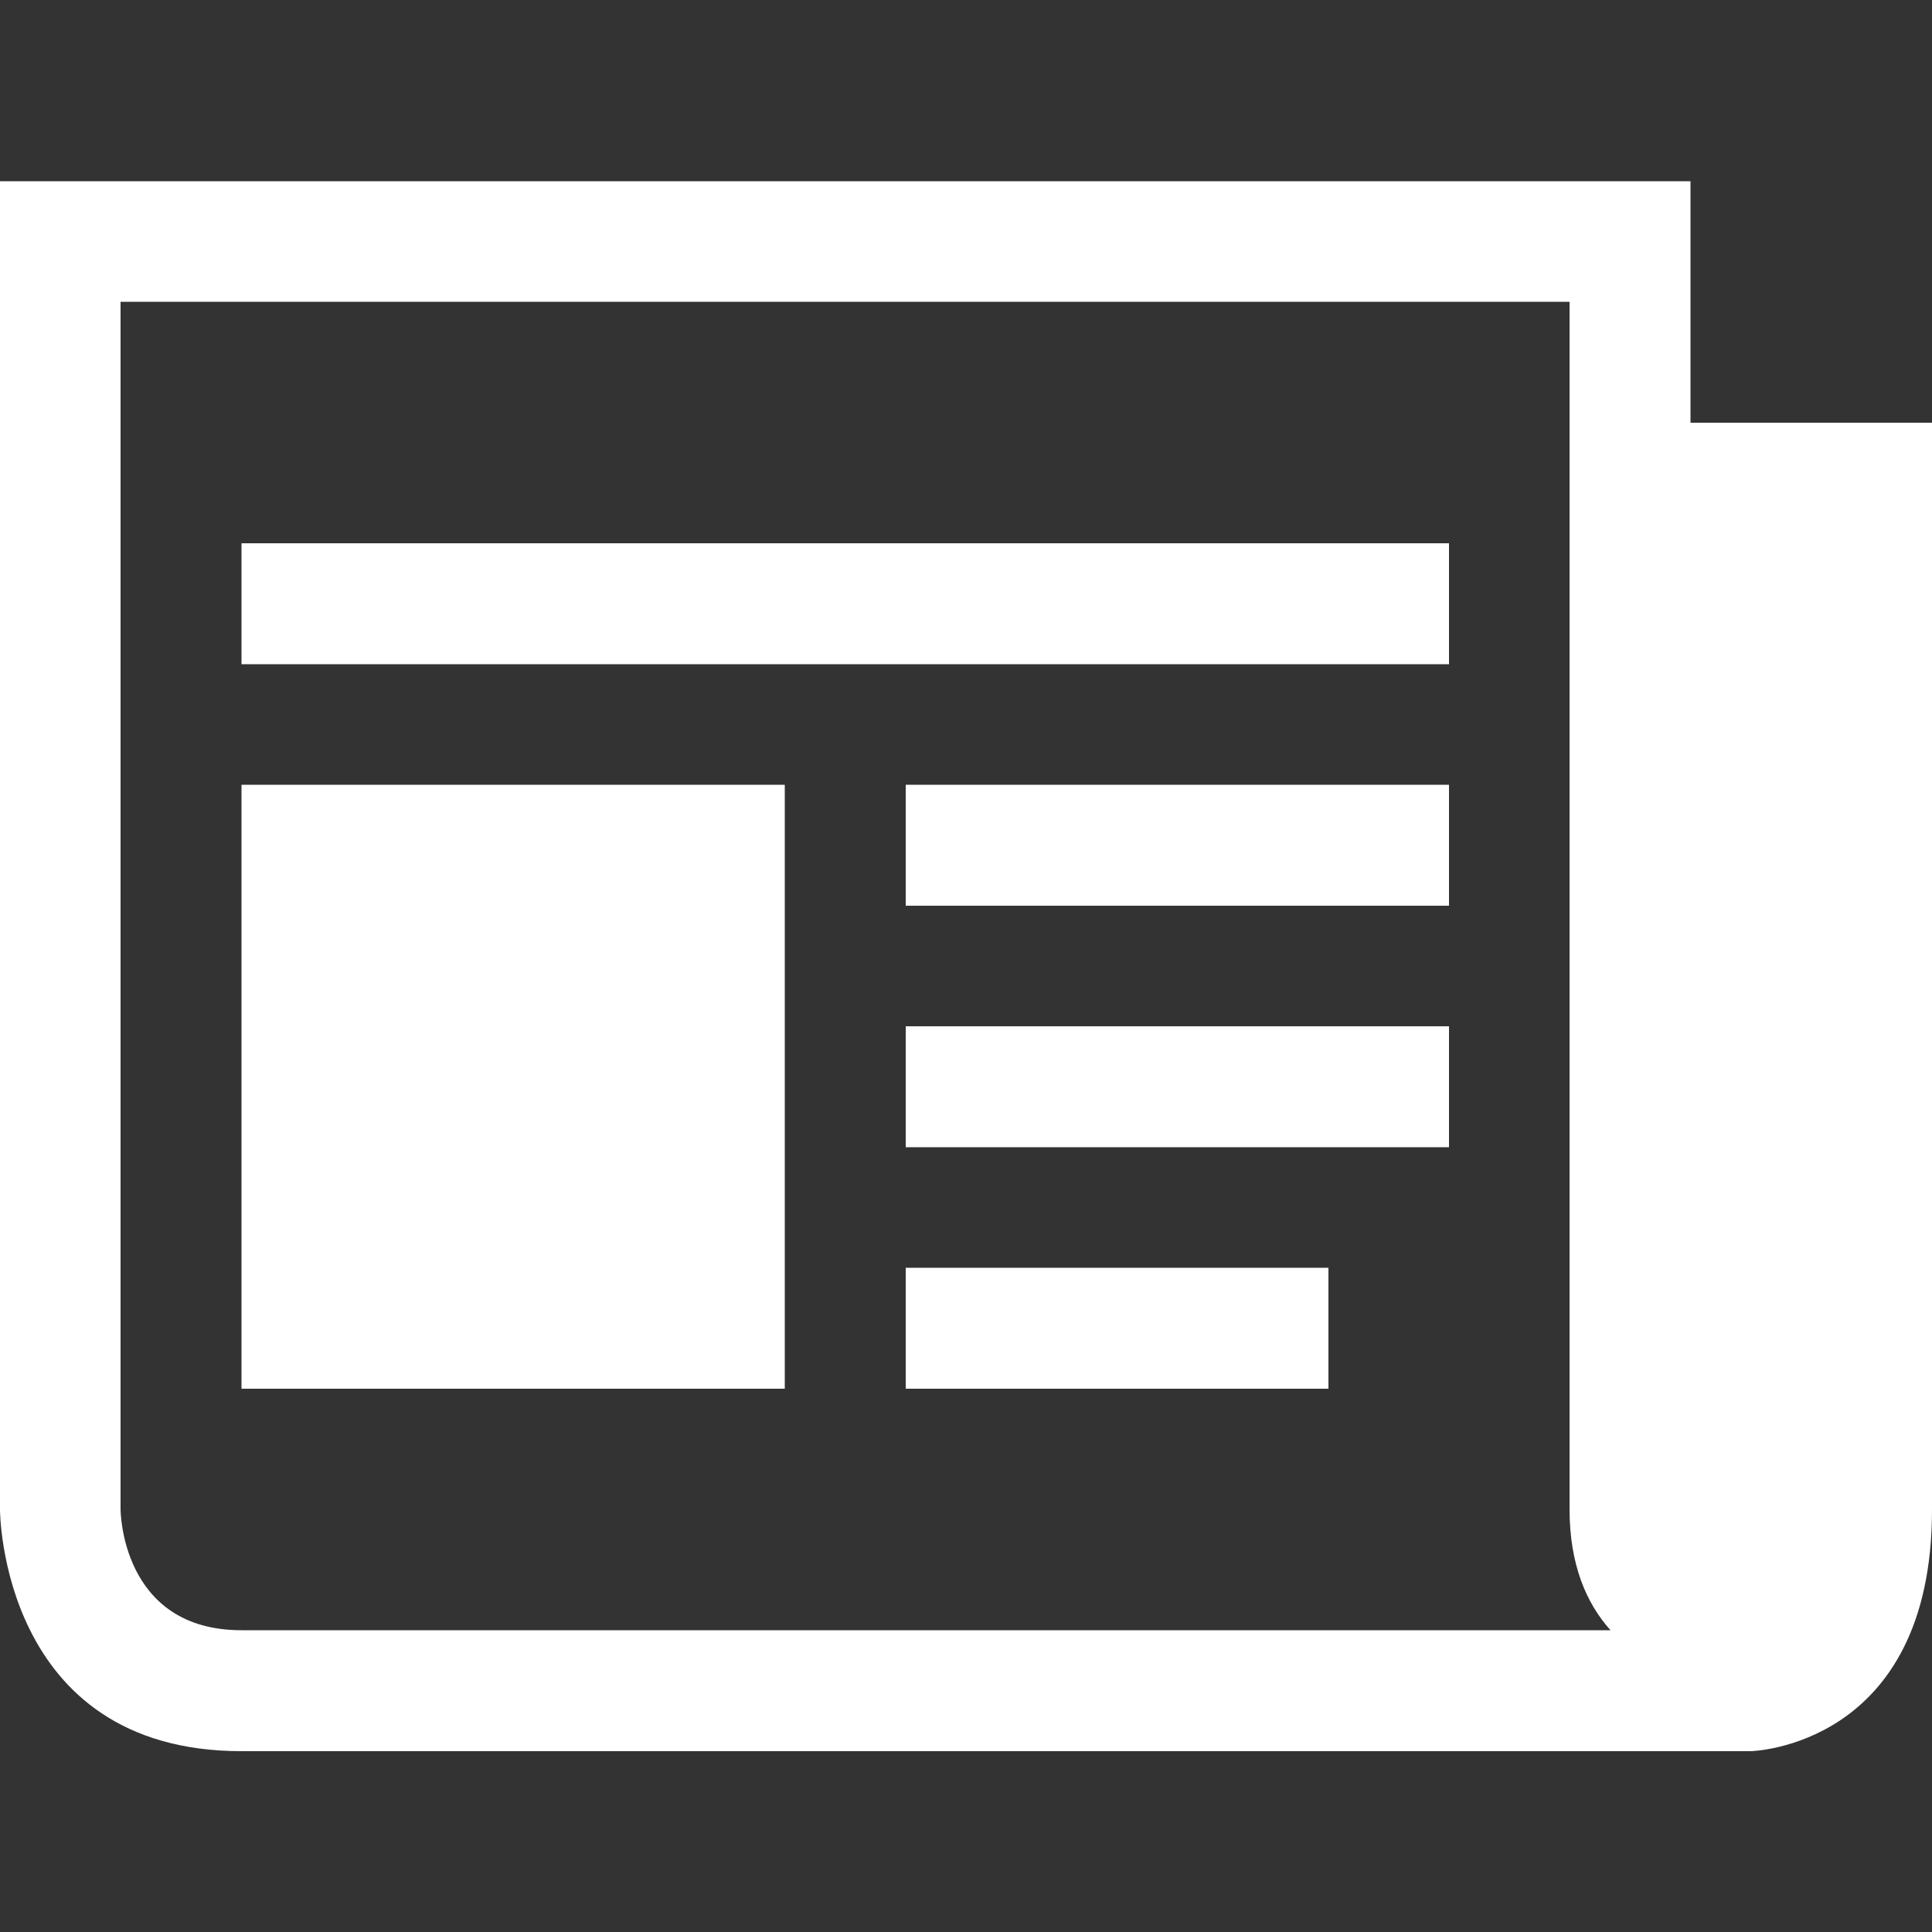
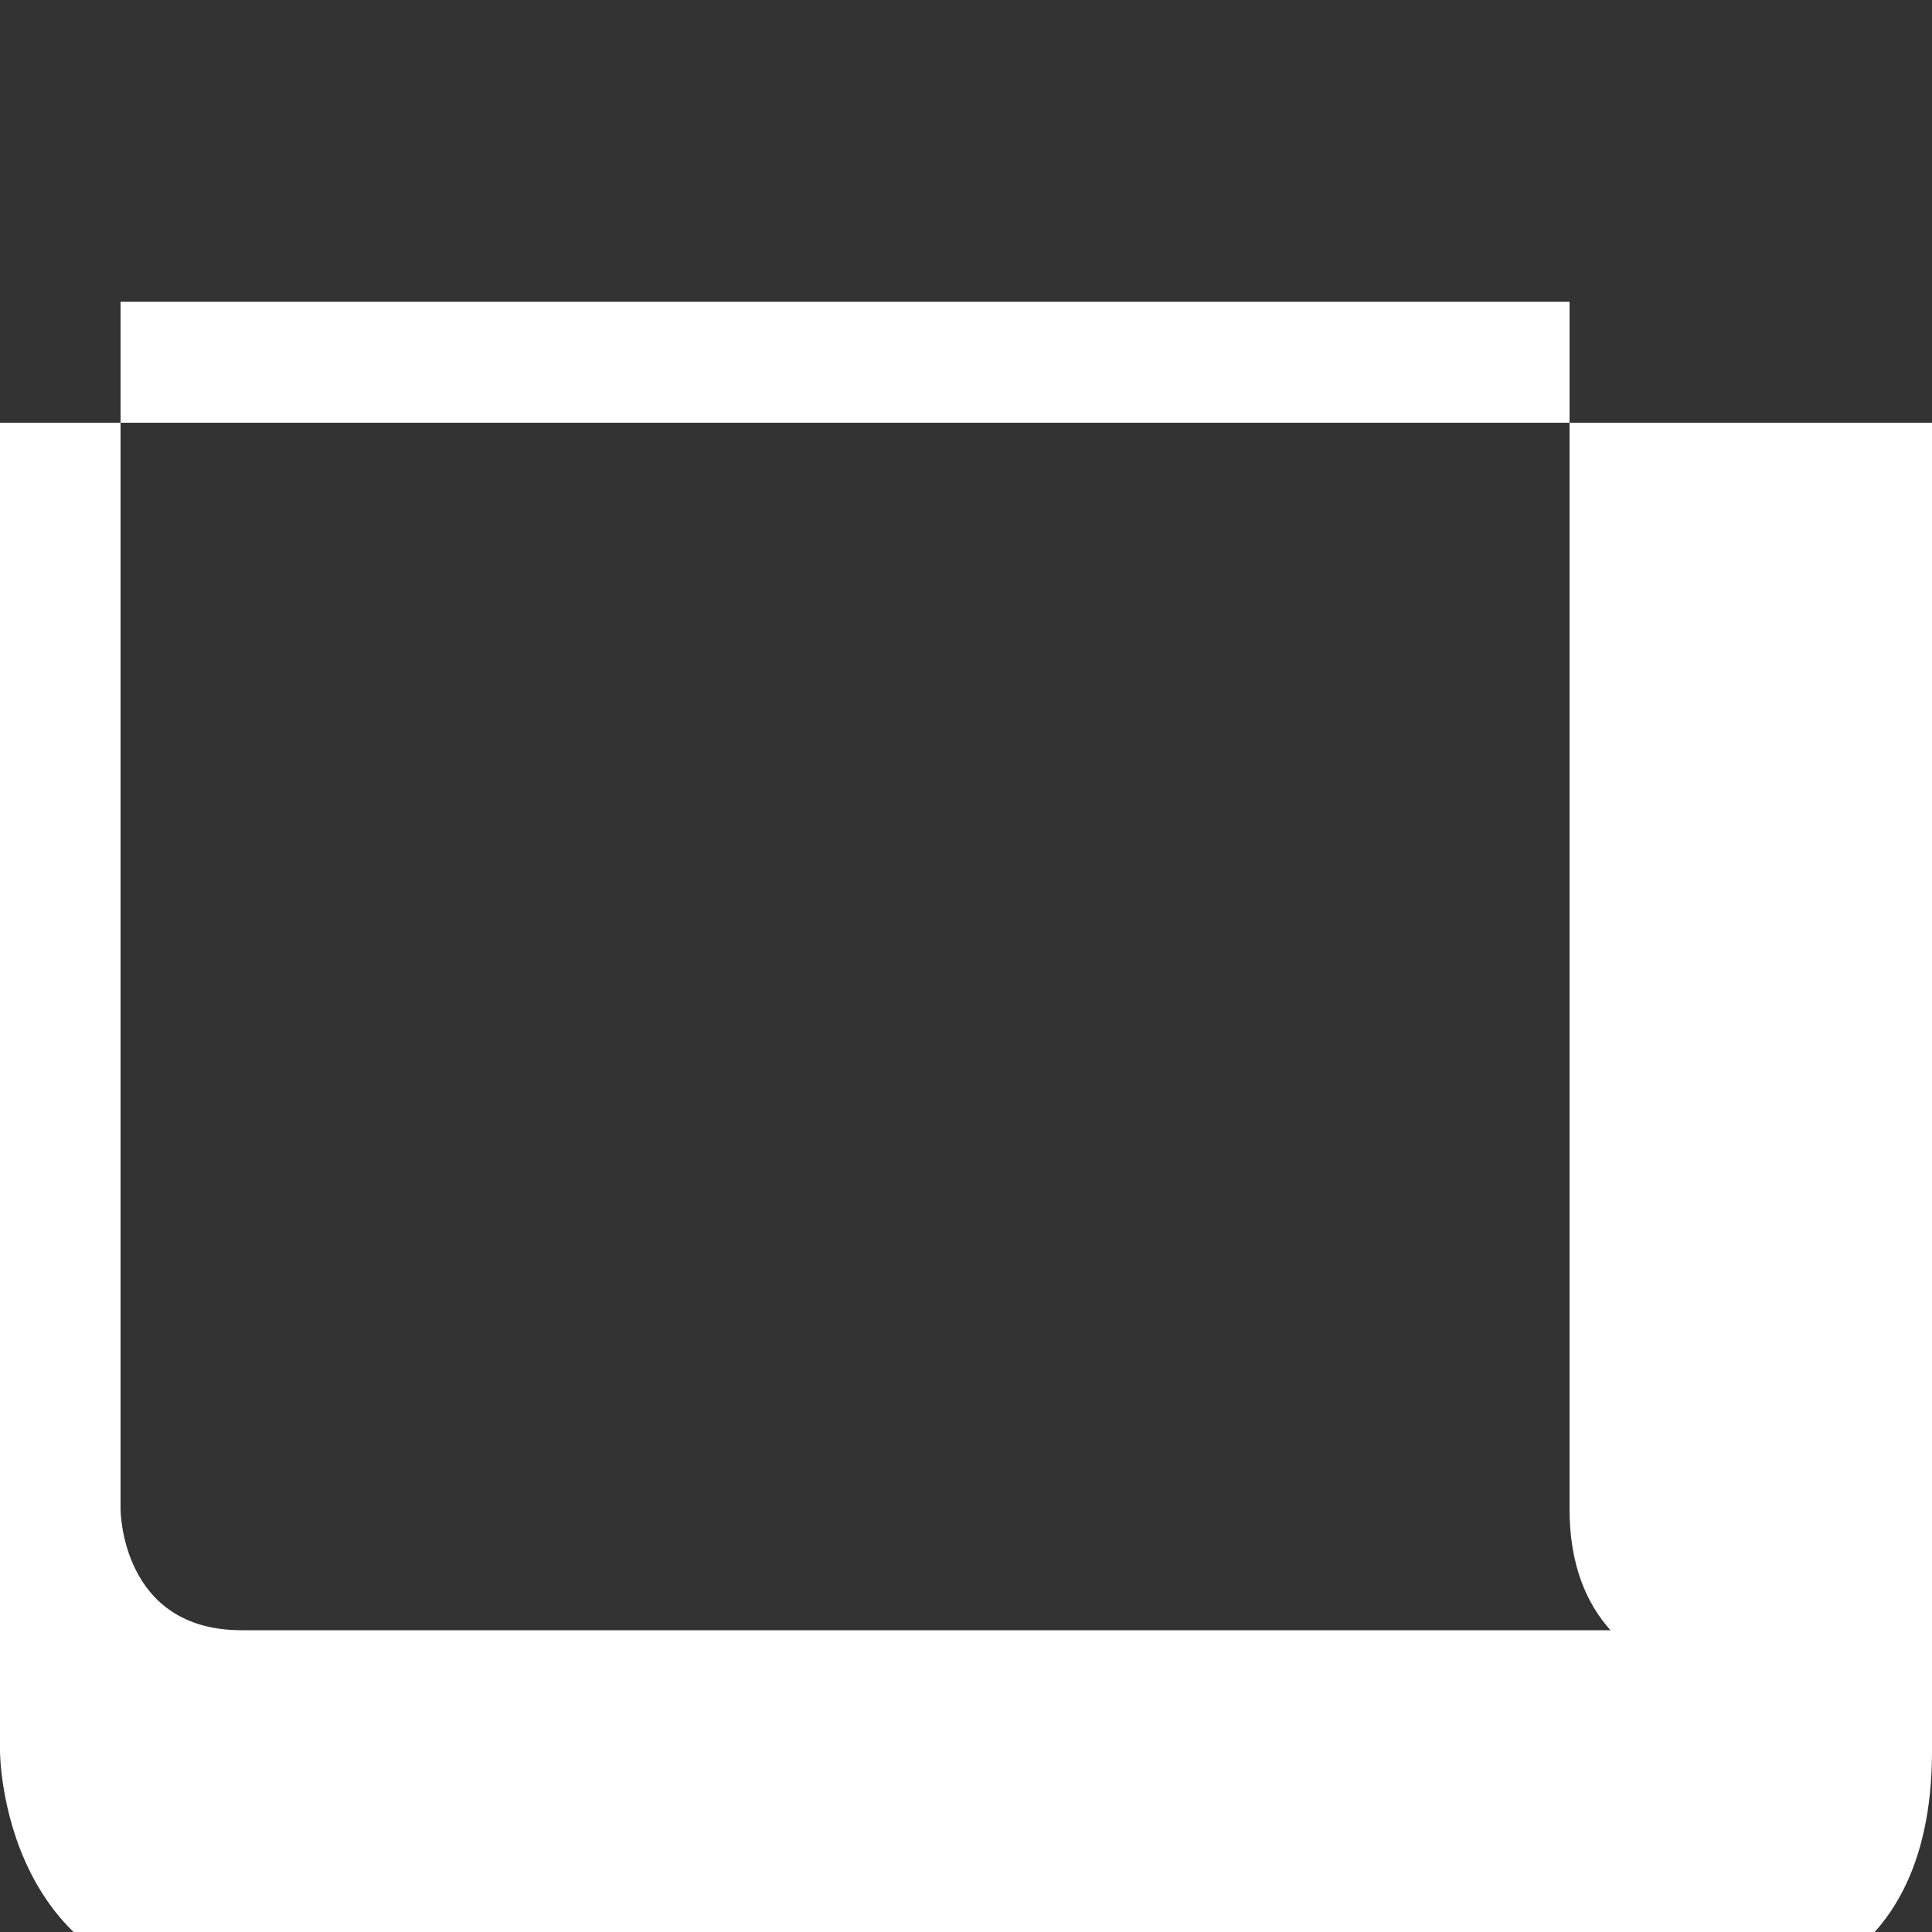
<svg xmlns="http://www.w3.org/2000/svg" version="1.1" id="Capa_1" x="0px" y="0px" viewBox="0 0 500 500" style="enable-background:new 0 0 500 500;" xml:space="preserve">
  <rect x="0" y="0" width="500" height="500" fill="#333333" stroke="none" />
  <style type="text/css">
	.st0{fill:#FFFFFF;}
</style>
  <g>
    <g>
-       <path class="st0" d="M437.5,109.4V46.9H0v343.8c0,0,0,62.5,62.5,62.5h390.6c0,0,46.9-1,46.9-62.5V109.4H437.5z M62.5,421.9    c-31.3,0-31.3-31.3-31.3-31.3V78.1h375v312.5c0,14.4,4.4,24.4,10.6,31.3H62.5z" />
-       <rect x="62.5" y="140.6" class="st0" width="312.5" height="31.3" />
-       <rect x="234.4" y="328.1" class="st0" width="109.4" height="31.3" />
-       <rect x="234.4" y="265.6" class="st0" width="140.6" height="31.3" />
-       <rect x="234.4" y="203.1" class="st0" width="140.6" height="31.3" />
-       <rect x="62.5" y="203.1" class="st0" width="140.6" height="156.3" />
+       <path class="st0" d="M437.5,109.4H0v343.8c0,0,0,62.5,62.5,62.5h390.6c0,0,46.9-1,46.9-62.5V109.4H437.5z M62.5,421.9    c-31.3,0-31.3-31.3-31.3-31.3V78.1h375v312.5c0,14.4,4.4,24.4,10.6,31.3H62.5z" />
    </g>
  </g>
</svg>